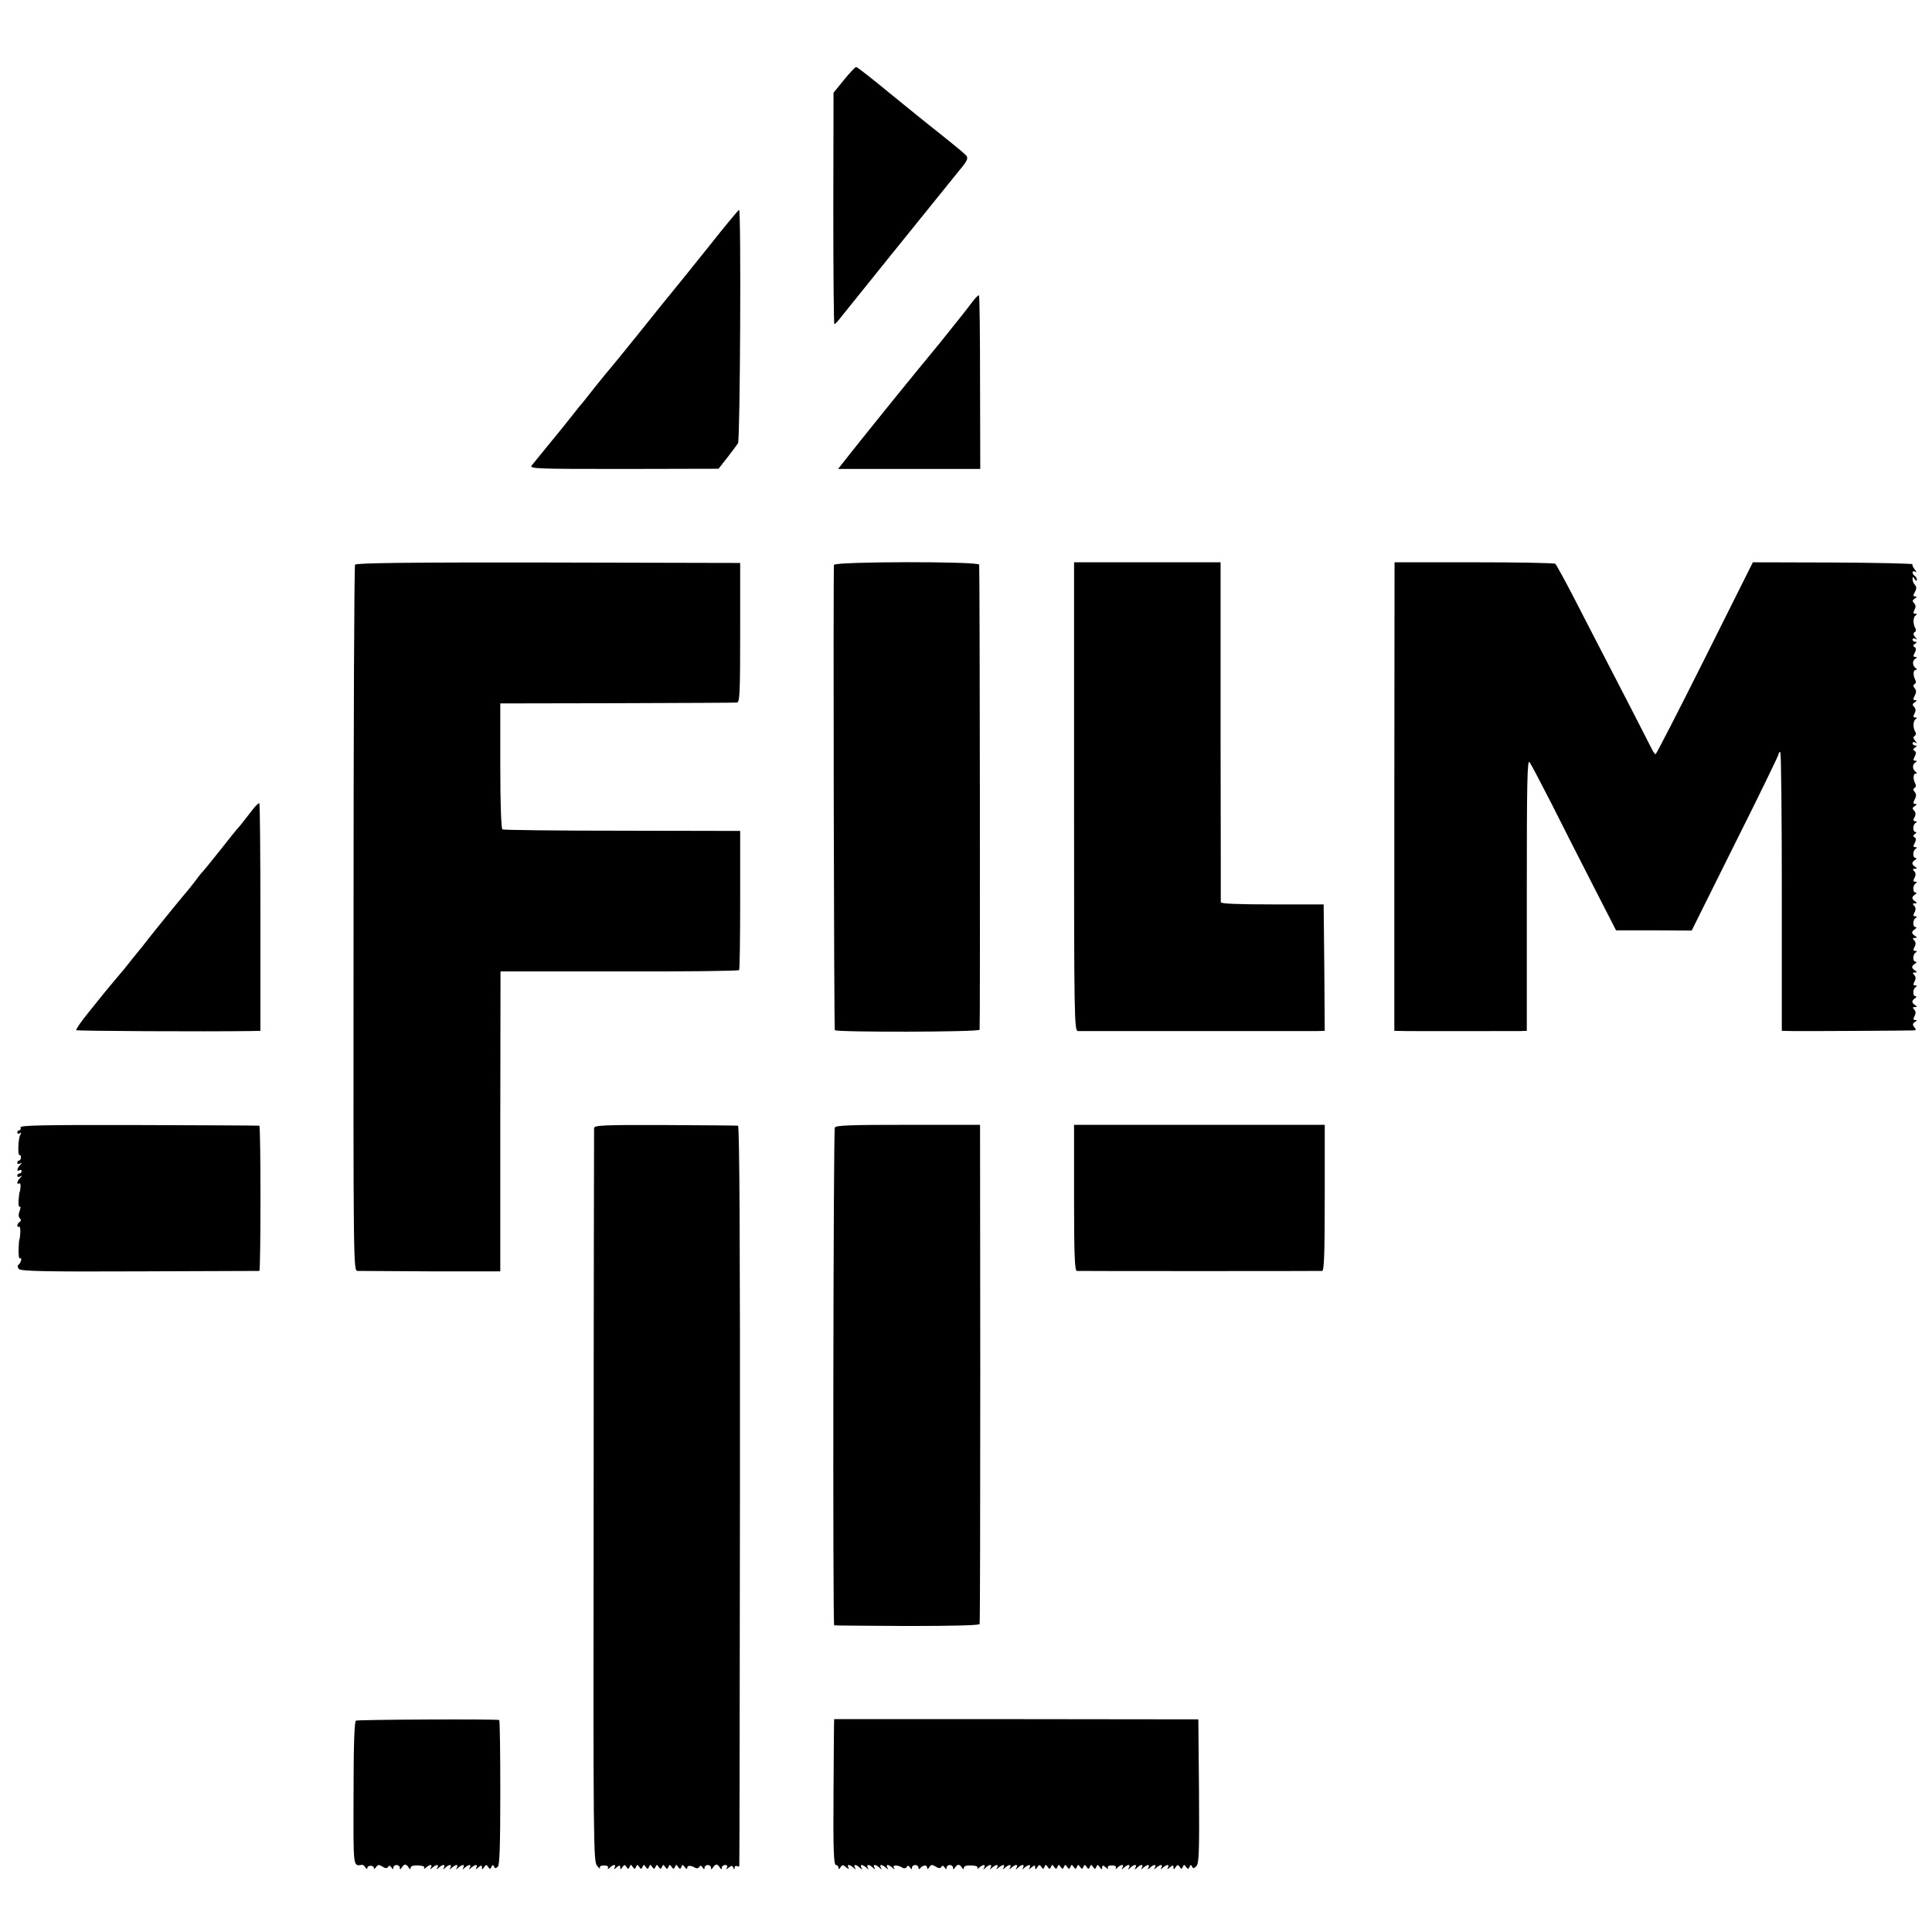
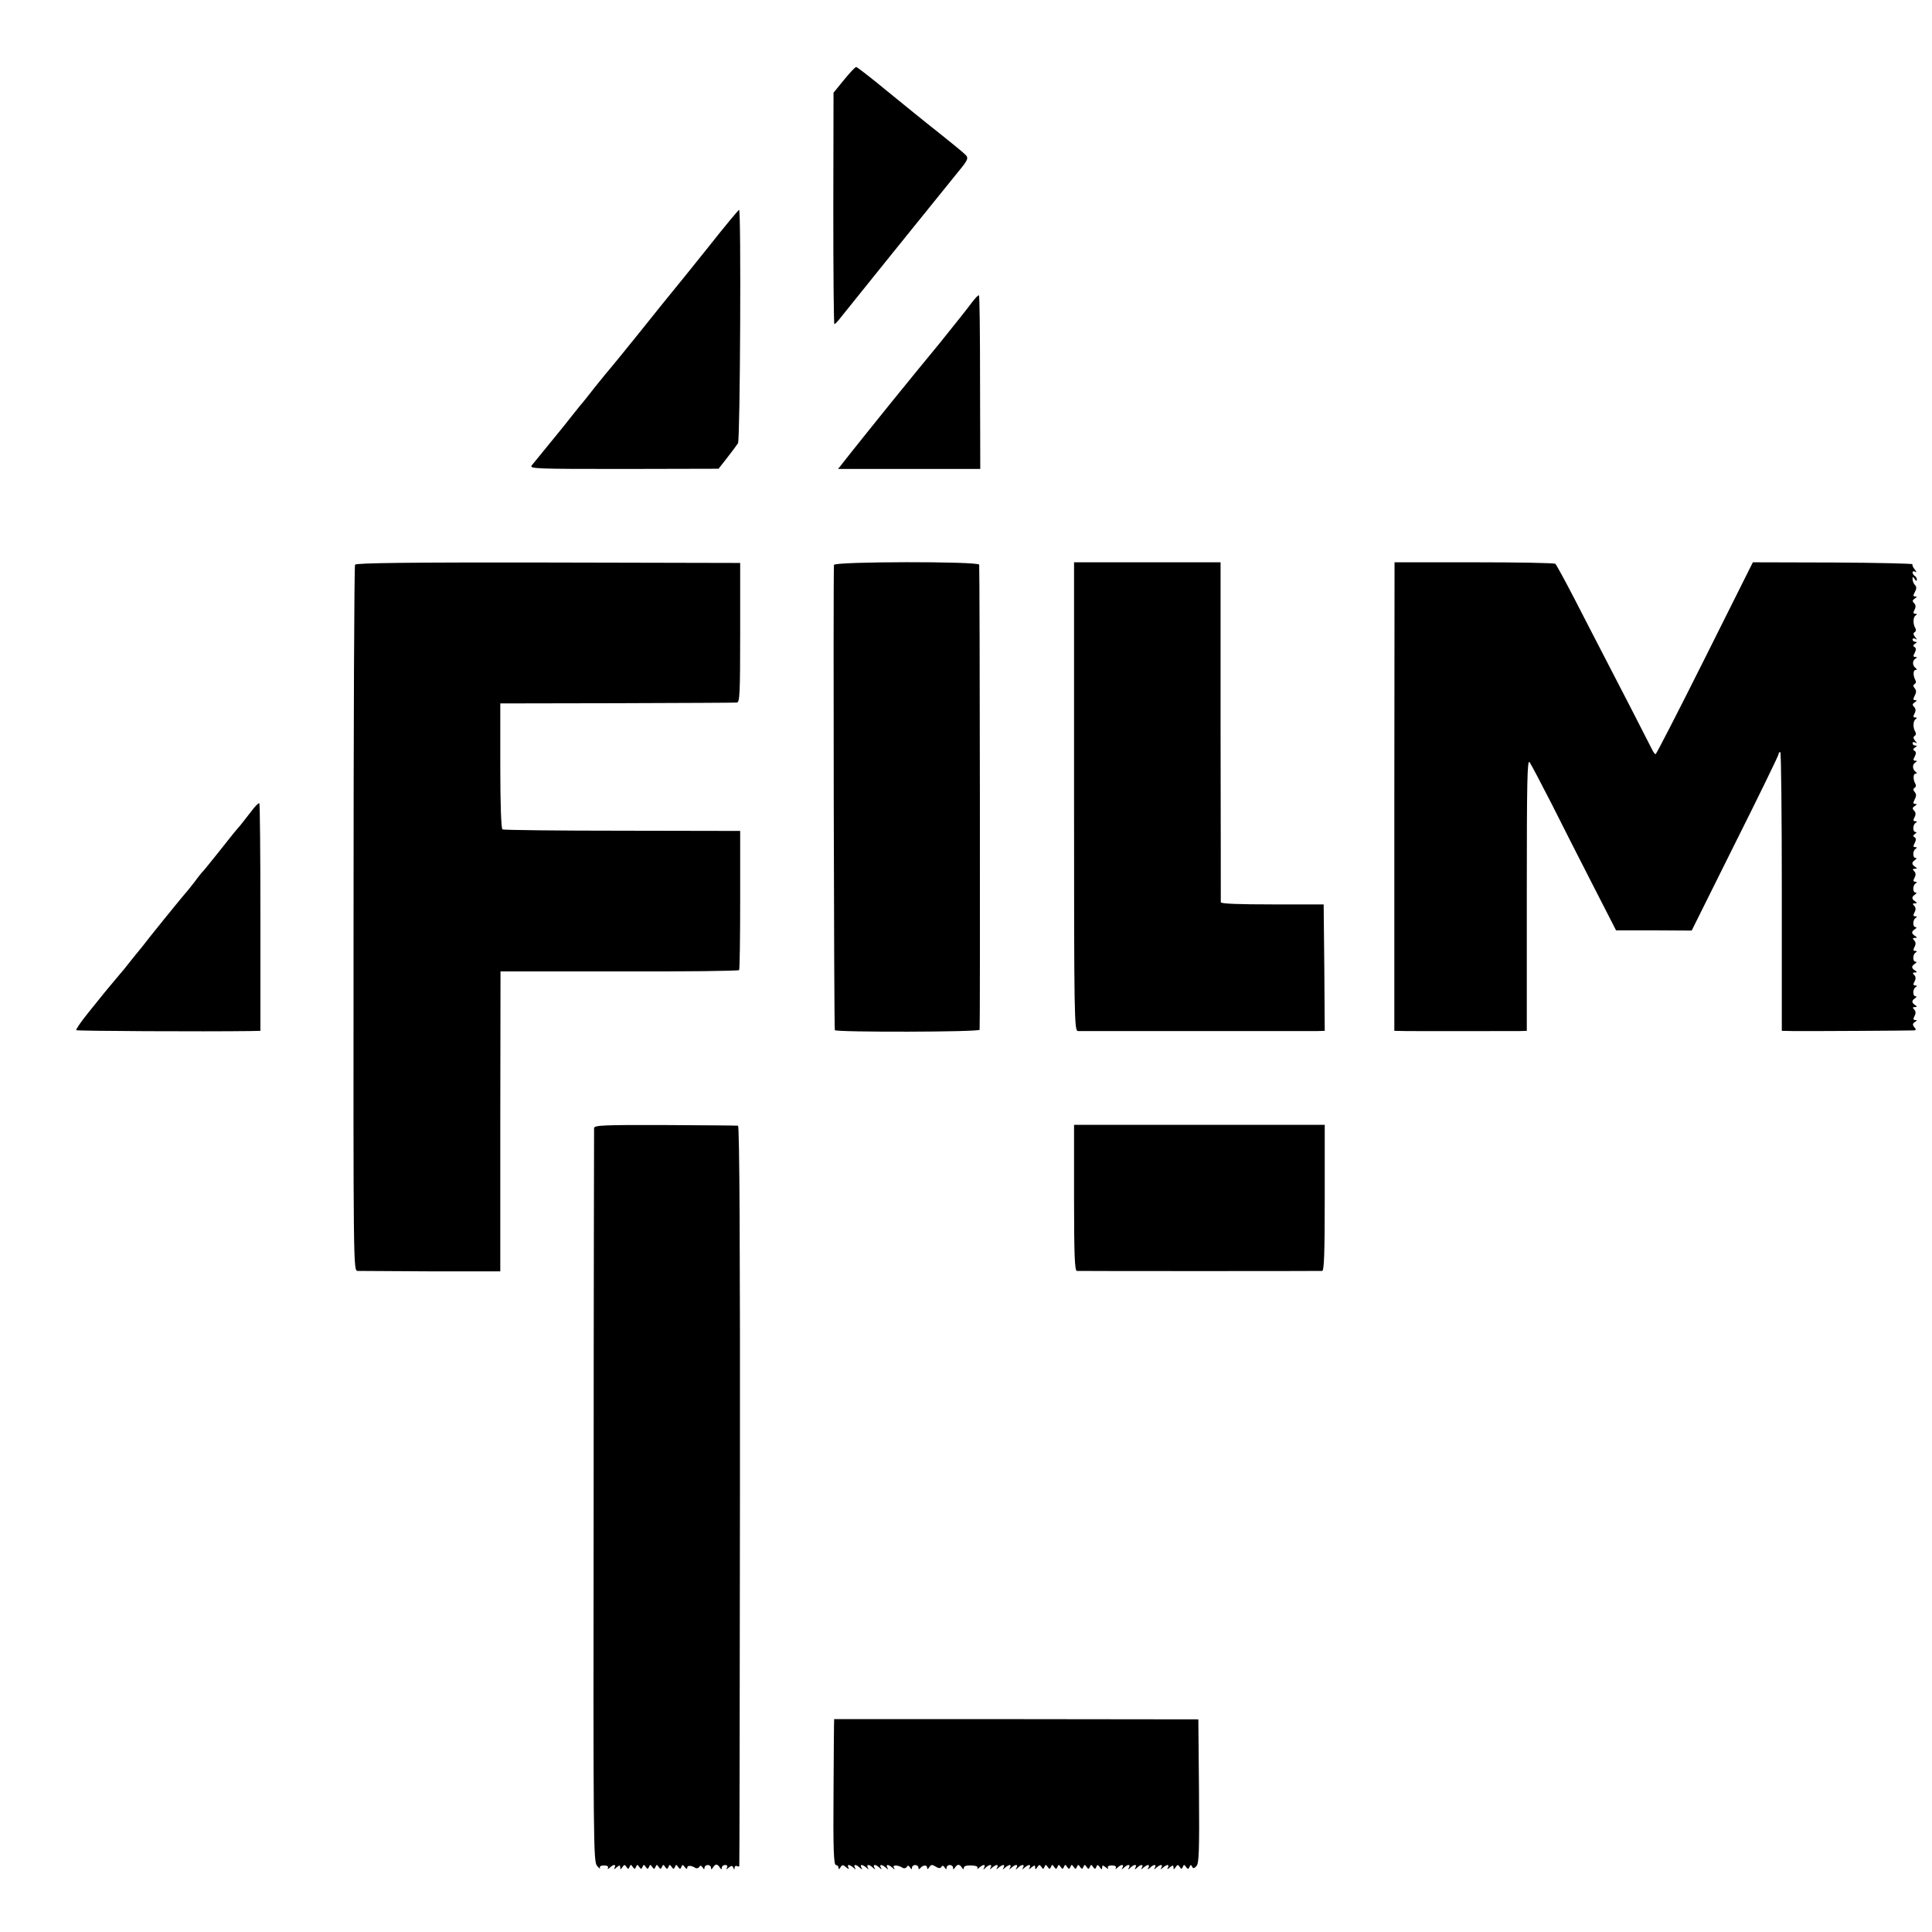
<svg xmlns="http://www.w3.org/2000/svg" version="1.0" width="894pt" height="894pt" viewBox="0 0 894 894" preserveAspectRatio="xMidYMid meet">
  <g transform="translate(0,894) scale(0.1,-0.1)" fill="#000000" stroke="none">
    <path d="M3905 8570 l-48 -59 -1 -536 c0 -294 2 -535 5 -535 4 0 19 17 35 38 23 29 395 491 537 666 49 59 51 66 30 84 -10 10 -63 53 -118 97 -55 43 -162 130 -238 192 -75 62 -141 113 -145 113 -5 0 -30 -27 -57 -60z" />
    <path d="M3278 7797 c-76 -95 -151 -188 -167 -207 -16 -19 -81 -100 -145 -180 -64 -80 -125 -154 -134 -165 -10 -11 -45 -54 -78 -95 -32 -41 -63 -80 -69 -86 -5 -6 -23 -29 -40 -50 -16 -21 -61 -77 -100 -124 -38 -47 -76 -93 -84 -103 -13 -16 10 -17 425 -17 l439 1 40 51 c22 28 44 58 50 67 10 16 15 1082 5 1080 -3 0 -67 -77 -142 -172z" />
    <path d="M4497 7540 c-15 -21 -82 -105 -148 -187 -67 -81 -136 -166 -154 -188 -69 -84 -281 -348 -298 -371 l-19 -24 329 0 329 0 -1 399 c0 220 -2 402 -5 404 -3 3 -17 -12 -33 -33z" />
    <path d="M1643 6327 c-4 -6 -7 -744 -7 -1639 -1 -1621 -1 -1628 19 -1629 11 0 164 -1 340 -2 l320 0 0 694 1 694 549 0 c303 -1 552 2 555 6 3 4 5 150 5 326 l0 318 -545 1 c-300 0 -550 3 -555 6 -6 4 -10 118 -10 295 l0 288 540 1 c297 1 547 2 555 3 13 1 15 43 15 324 l0 322 -887 2 c-646 1 -890 -2 -895 -10z" />
    <path d="M3859 6326 c-4 -71 0 -2148 4 -2153 11 -10 667 -9 670 2 3 9 1 2125 -2 2152 -2 16 -671 15 -672 -1z" />
    <path d="M4970 5254 c0 -1025 1 -1084 18 -1085 21 0 1065 0 1110 0 l32 1 -2 292 -3 293 -237 0 c-156 0 -238 3 -239 10 0 5 0 362 -1 791 l0 782 -339 0 -339 0 0 -1084z" />
    <path d="M6452 5254 l0 -1084 52 -1 c63 -1 490 0 531 0 l30 1 0 630 c0 527 2 628 13 613 7 -10 53 -97 102 -193 48 -96 135 -267 193 -380 l105 -205 175 0 175 -1 201 404 c111 221 201 407 201 412 0 6 3 10 8 10 4 0 7 -290 7 -645 l0 -645 50 -1 c83 -1 549 2 562 3 10 1 10 5 1 15 -9 11 -8 17 3 24 10 6 11 9 1 9 -9 0 -10 5 -3 18 7 13 6 23 -1 30 -9 9 -8 12 3 12 11 0 11 2 1 9 -17 11 -17 21 0 32 7 5 8 9 2 9 -14 0 -14 33 0 42 8 5 7 8 -2 8 -9 0 -10 5 -3 18 7 13 6 23 -1 30 -9 9 -8 12 3 12 11 0 11 2 1 9 -8 4 -14 12 -14 16 0 4 6 12 14 16 7 5 8 9 2 9 -14 0 -14 33 0 42 8 5 7 8 -2 8 -9 0 -10 5 -3 18 7 13 6 23 -1 30 -9 9 -8 12 3 12 11 0 11 2 1 9 -8 4 -14 12 -14 16 0 4 6 12 14 16 7 5 8 9 2 9 -14 0 -14 33 0 42 8 5 7 8 -2 8 -9 0 -10 5 -3 18 7 13 6 23 -1 30 -9 9 -8 12 3 12 11 0 11 2 1 9 -17 11 -17 21 0 32 7 5 8 9 2 9 -14 0 -14 33 0 42 8 5 7 8 -2 8 -9 0 -10 5 -3 18 7 13 6 23 -1 30 -9 9 -8 12 3 12 11 0 11 2 1 9 -17 11 -17 21 0 32 7 5 8 9 2 9 -14 0 -14 33 0 42 8 5 7 8 -2 8 -9 0 -10 5 -2 19 7 14 7 22 -1 27 -8 4 -7 9 2 15 8 5 9 9 3 9 -14 0 -14 33 0 42 8 5 7 8 -2 8 -9 0 -10 5 -3 18 7 13 6 23 -2 31 -9 9 -8 14 3 21 11 7 11 10 2 10 -10 0 -10 5 -2 21 8 15 8 24 0 34 -8 9 -8 15 0 20 6 3 7 12 3 18 -11 19 -11 47 1 47 7 0 7 3 1 8 -16 11 -17 34 -3 43 10 7 10 9 0 9 -9 0 -10 5 -2 19 7 14 7 22 -1 27 -8 4 -7 9 2 15 10 6 11 9 2 9 -7 0 -13 5 -13 11 0 5 6 7 13 3 9 -6 9 -4 -1 8 -9 11 -10 18 -2 23 6 3 7 12 3 18 -12 19 -11 51 1 59 8 5 7 8 -2 8 -9 0 -10 5 -3 18 7 13 6 23 -2 31 -9 9 -8 14 3 21 11 7 11 10 2 10 -10 0 -10 5 -2 21 8 15 8 24 0 34 -8 9 -8 15 0 20 6 3 7 12 3 18 -11 19 -11 47 1 47 7 0 7 3 1 8 -16 11 -17 34 -3 43 10 7 10 9 0 9 -9 0 -10 5 -2 19 7 14 7 22 -1 27 -8 4 -7 9 2 15 10 6 11 9 2 9 -7 0 -13 5 -13 11 0 5 6 7 13 3 9 -6 9 -4 -1 8 -9 11 -10 18 -2 23 6 3 7 12 3 18 -12 19 -11 51 1 59 8 5 7 8 -2 8 -9 0 -10 5 -3 18 7 13 6 23 -2 31 -9 9 -8 14 3 21 11 7 11 10 2 10 -10 0 -10 5 -1 21 8 15 8 24 0 32 -6 6 -11 18 -11 27 0 13 1 13 10 0 6 -9 10 -10 10 -3 0 6 -4 15 -10 18 -5 3 -10 11 -10 16 0 6 6 7 13 3 7 -5 6 0 -3 11 -8 10 -13 21 -10 24 3 3 -162 7 -367 8 l-372 1 -222 -444 c-122 -244 -225 -444 -228 -444 -3 0 -11 10 -17 23 -10 21 -168 328 -244 474 -20 38 -71 138 -115 223 -44 85 -84 158 -88 161 -5 4 -174 7 -377 7 l-367 0 -1 -1084z" />
    <path d="M1163 5186 c-18 -24 -41 -52 -50 -64 -23 -26 -35 -41 -107 -132 -33 -41 -62 -77 -65 -80 -4 -3 -22 -25 -40 -50 -19 -25 -43 -54 -53 -65 -9 -11 -52 -63 -94 -115 -42 -52 -86 -107 -97 -122 -12 -14 -35 -43 -52 -64 -16 -21 -47 -59 -69 -84 -45 -54 -54 -64 -129 -158 -33 -41 -57 -76 -54 -79 4 -4 588 -7 807 -4 l45 1 0 524 c0 289 -2 527 -5 529 -3 3 -20 -14 -37 -37z" />
-     <path d="M95 3723 c2 -7 0 -13 -5 -13 -6 0 -10 -5 -10 -11 0 -5 5 -7 12 -3 7 5 8 3 2 -7 -10 -16 -13 -100 -3 -94 3 2 6 -2 6 -10 0 -8 -4 -15 -9 -15 -4 0 -8 -5 -8 -11 0 -5 6 -7 13 -3 10 6 10 4 0 -7 -15 -16 -17 -33 -3 -24 5 3 10 1 10 -4 0 -6 -4 -11 -10 -11 -5 0 -10 -5 -10 -11 0 -5 6 -7 13 -3 10 6 10 4 0 -7 -15 -15 -17 -33 -4 -25 4 3 7 -5 6 -17 -1 -12 -3 -22 -4 -22 -1 0 -3 -17 -5 -37 -2 -21 1 -35 6 -32 4 3 4 -6 -1 -19 -6 -16 -6 -28 1 -35 6 -6 6 -12 -1 -16 -6 -4 -11 -12 -11 -17 0 -6 4 -8 8 -5 4 2 7 -10 6 -27 -1 -18 -3 -32 -4 -32 -2 0 -3 -21 -4 -47 -1 -25 2 -44 6 -41 12 6 5 -20 -6 -29 -6 -4 -5 -12 1 -20 9 -10 115 -13 560 -11 301 1 550 2 553 2 7 1 7 671 0 672 -3 1 -254 2 -558 3 -441 1 -551 -1 -547 -11z" />
    <path d="M2749 3720 c0 -8 -2 -775 -2 -1704 -2 -1623 -1 -1691 16 -1710 10 -12 16 -16 13 -10 -3 7 4 12 19 12 15 0 22 -5 18 -12 -3 -6 0 -6 8 1 17 17 32 17 23 1 -5 -9 -2 -9 9 1 14 11 17 11 17 0 0 -11 2 -11 10 1 8 12 11 13 19 1 7 -11 9 -11 14 0 5 12 7 12 15 0 8 -11 10 -11 15 0 5 12 7 12 15 0 8 -11 10 -11 15 0 5 12 7 12 15 0 8 -11 10 -11 15 0 5 12 7 12 15 0 8 -11 10 -11 15 0 5 12 7 12 15 0 8 -11 10 -11 15 0 5 12 7 12 15 0 8 -11 10 -11 15 0 5 12 7 12 15 0 8 -11 10 -11 15 0 5 12 7 12 15 0 8 -11 10 -11 15 0 4 12 7 11 16 -1 6 -9 11 -10 11 -3 0 12 17 12 37 0 6 -4 15 -2 19 4 4 8 9 7 15 -2 6 -10 9 -11 9 -1 0 6 7 12 15 12 8 0 15 -6 15 -12 0 -10 2 -10 9 0 4 8 12 14 16 14 4 0 12 -6 16 -14 7 -10 9 -10 9 0 0 6 7 12 16 12 9 0 12 -5 8 -12 -6 -10 -4 -10 8 0 13 10 17 10 21 0 4 -11 6 -10 6 0 1 7 6 10 11 7 6 -3 11 -3 11 2 1 4 2 776 3 1716 1 1135 -2 1707 -9 1708 -5 1 -157 2 -337 3 -286 1 -328 -1 -329 -14z" />
-     <path d="M3863 3722 c-7 -17 -10 -2302 -3 -2303 3 -1 155 -2 337 -3 214 0 334 3 336 9 2 6 3 528 3 1160 l-1 1150 -334 0 c-266 0 -334 -2 -338 -13z" />
    <path d="M4970 3398 c0 -263 3 -338 13 -339 16 -1 1118 -1 1135 0 9 1 12 76 12 339 l0 337 -580 0 -580 0 0 -337z" />
-     <path d="M1647 978 c-7 -4 -11 -111 -11 -337 -1 -352 -3 -336 40 -330 4 0 11 -5 15 -13 5 -7 9 -8 9 -2 0 14 30 14 30 0 0 -6 5 -4 10 4 8 12 13 13 29 3 14 -9 22 -9 27 -2 4 8 9 7 15 -2 6 -10 9 -11 9 -1 0 6 7 12 15 12 8 0 15 -6 15 -12 0 -10 2 -10 9 0 4 8 12 14 16 14 4 0 12 -6 16 -14 6 -9 9 -10 9 -1 0 8 13 12 35 11 21 -1 32 -5 28 -12 -3 -6 0 -5 8 2 7 6 17 12 22 12 4 0 5 -6 1 -12 -6 -10 -4 -10 7 0 7 6 17 12 22 12 4 0 5 -6 1 -12 -6 -10 -4 -10 7 0 17 16 32 16 23 0 -6 -10 -4 -10 7 0 17 16 32 16 23 0 -6 -10 -4 -10 7 0 7 6 17 12 22 12 4 0 5 -6 1 -12 -6 -10 -4 -10 7 0 7 6 17 12 22 12 4 0 5 -6 1 -12 -6 -10 -4 -10 7 0 7 6 17 12 22 12 4 0 5 -6 1 -12 -6 -10 -4 -10 7 0 7 6 17 12 22 12 4 0 5 -6 1 -12 -5 -9 -2 -9 9 1 14 11 17 11 17 0 0 -11 2 -11 10 1 8 12 11 13 19 1 7 -11 10 -11 15 0 5 11 7 11 12 2 4 -10 8 -10 18 0 8 9 11 101 11 345 0 182 -2 332 -5 333 -26 5 -655 2 -663 -3z" />
    <path d="M3860 985 c-1 0 -2 -152 -3 -338 -2 -264 1 -337 11 -337 6 0 12 -6 12 -12 0 -9 3 -9 9 1 8 13 12 13 27 0 11 -9 15 -9 10 -1 -4 6 -3 12 1 12 5 0 15 -6 22 -12 11 -10 13 -10 7 0 -9 16 6 16 23 -1 11 -9 13 -9 7 1 -4 6 -3 12 1 12 5 0 15 -6 22 -12 11 -10 13 -10 7 -1 -9 17 6 17 23 1 11 -10 13 -10 7 0 -9 16 6 16 23 0 11 -10 13 -10 7 0 -4 6 -3 12 1 12 5 0 15 -6 22 -12 11 -10 13 -10 7 0 -4 6 -3 12 1 12 5 0 15 -6 22 -12 11 -11 13 -10 7 0 -8 13 19 13 41 -1 6 -4 15 -2 19 4 4 8 9 7 15 -2 6 -10 9 -11 9 -1 0 6 7 12 15 12 8 0 15 -6 15 -12 0 -8 3 -9 8 -3 11 15 32 17 32 3 0 -9 4 -8 10 2 8 12 13 13 29 3 14 -9 22 -9 27 -2 4 8 9 7 15 -2 6 -10 9 -11 9 -1 0 6 7 12 15 12 8 0 15 -6 15 -12 0 -10 2 -10 9 0 11 17 21 17 32 0 6 -9 9 -10 9 -1 0 8 13 12 35 11 21 -1 32 -5 28 -12 -3 -6 0 -5 8 2 7 6 17 12 22 12 4 0 5 -6 1 -12 -6 -11 -4 -11 7 0 17 16 32 16 23 0 -6 -10 -4 -10 7 0 7 6 17 12 22 12 4 0 5 -6 1 -12 -6 -10 -4 -10 7 0 7 6 17 12 22 12 4 0 5 -6 1 -12 -6 -10 -4 -10 7 0 7 6 17 12 22 12 4 0 5 -6 1 -12 -6 -10 -4 -10 7 0 17 16 32 16 23 0 -6 -11 -4 -11 7 0 17 16 32 16 23 0 -6 -10 -4 -10 7 0 7 6 17 12 22 12 4 0 5 -6 1 -12 -5 -9 -2 -9 9 1 14 11 17 11 17 0 0 -11 2 -11 10 1 8 12 11 13 19 1 7 -11 9 -11 14 0 5 12 7 12 15 0 8 -11 10 -11 15 0 5 12 7 12 15 0 8 -11 10 -11 15 0 5 12 7 12 15 0 8 -11 10 -11 15 0 5 12 7 12 15 0 8 -11 10 -11 15 0 5 12 7 12 15 0 8 -11 10 -11 15 0 5 12 7 12 15 0 8 -11 10 -11 15 0 5 12 7 12 15 0 8 -11 10 -11 15 0 5 12 7 12 15 0 8 -11 10 -11 15 0 4 12 7 11 16 -1 8 -12 11 -12 11 -1 0 11 3 11 17 0 9 -8 14 -9 10 -3 -4 7 2 12 18 12 15 0 22 -5 18 -12 -3 -6 0 -6 8 2 17 16 32 16 23 0 -6 -10 -4 -10 7 0 17 16 32 16 23 0 -6 -11 -4 -11 7 0 17 16 32 16 23 0 -6 -10 -4 -10 7 -1 17 17 32 17 23 1 -6 -10 -4 -10 7 0 7 6 17 12 22 12 4 0 5 -6 1 -12 -6 -10 -4 -10 7 -1 17 17 32 17 23 1 -6 -10 -4 -10 7 0 7 6 17 12 22 12 4 0 5 -6 1 -12 -6 -10 -4 -10 7 0 7 6 17 12 22 12 4 0 5 -6 1 -12 -5 -9 -2 -9 9 1 14 11 17 11 17 0 0 -11 2 -11 10 1 8 12 11 13 19 1 7 -11 9 -11 14 0 5 12 7 12 15 0 8 -11 11 -11 16 0 5 11 7 11 12 2 4 -10 9 -10 20 2 12 11 14 68 12 347 l-3 332 -843 1 c-463 0 -842 0 -842 0z" />
  </g>
</svg>